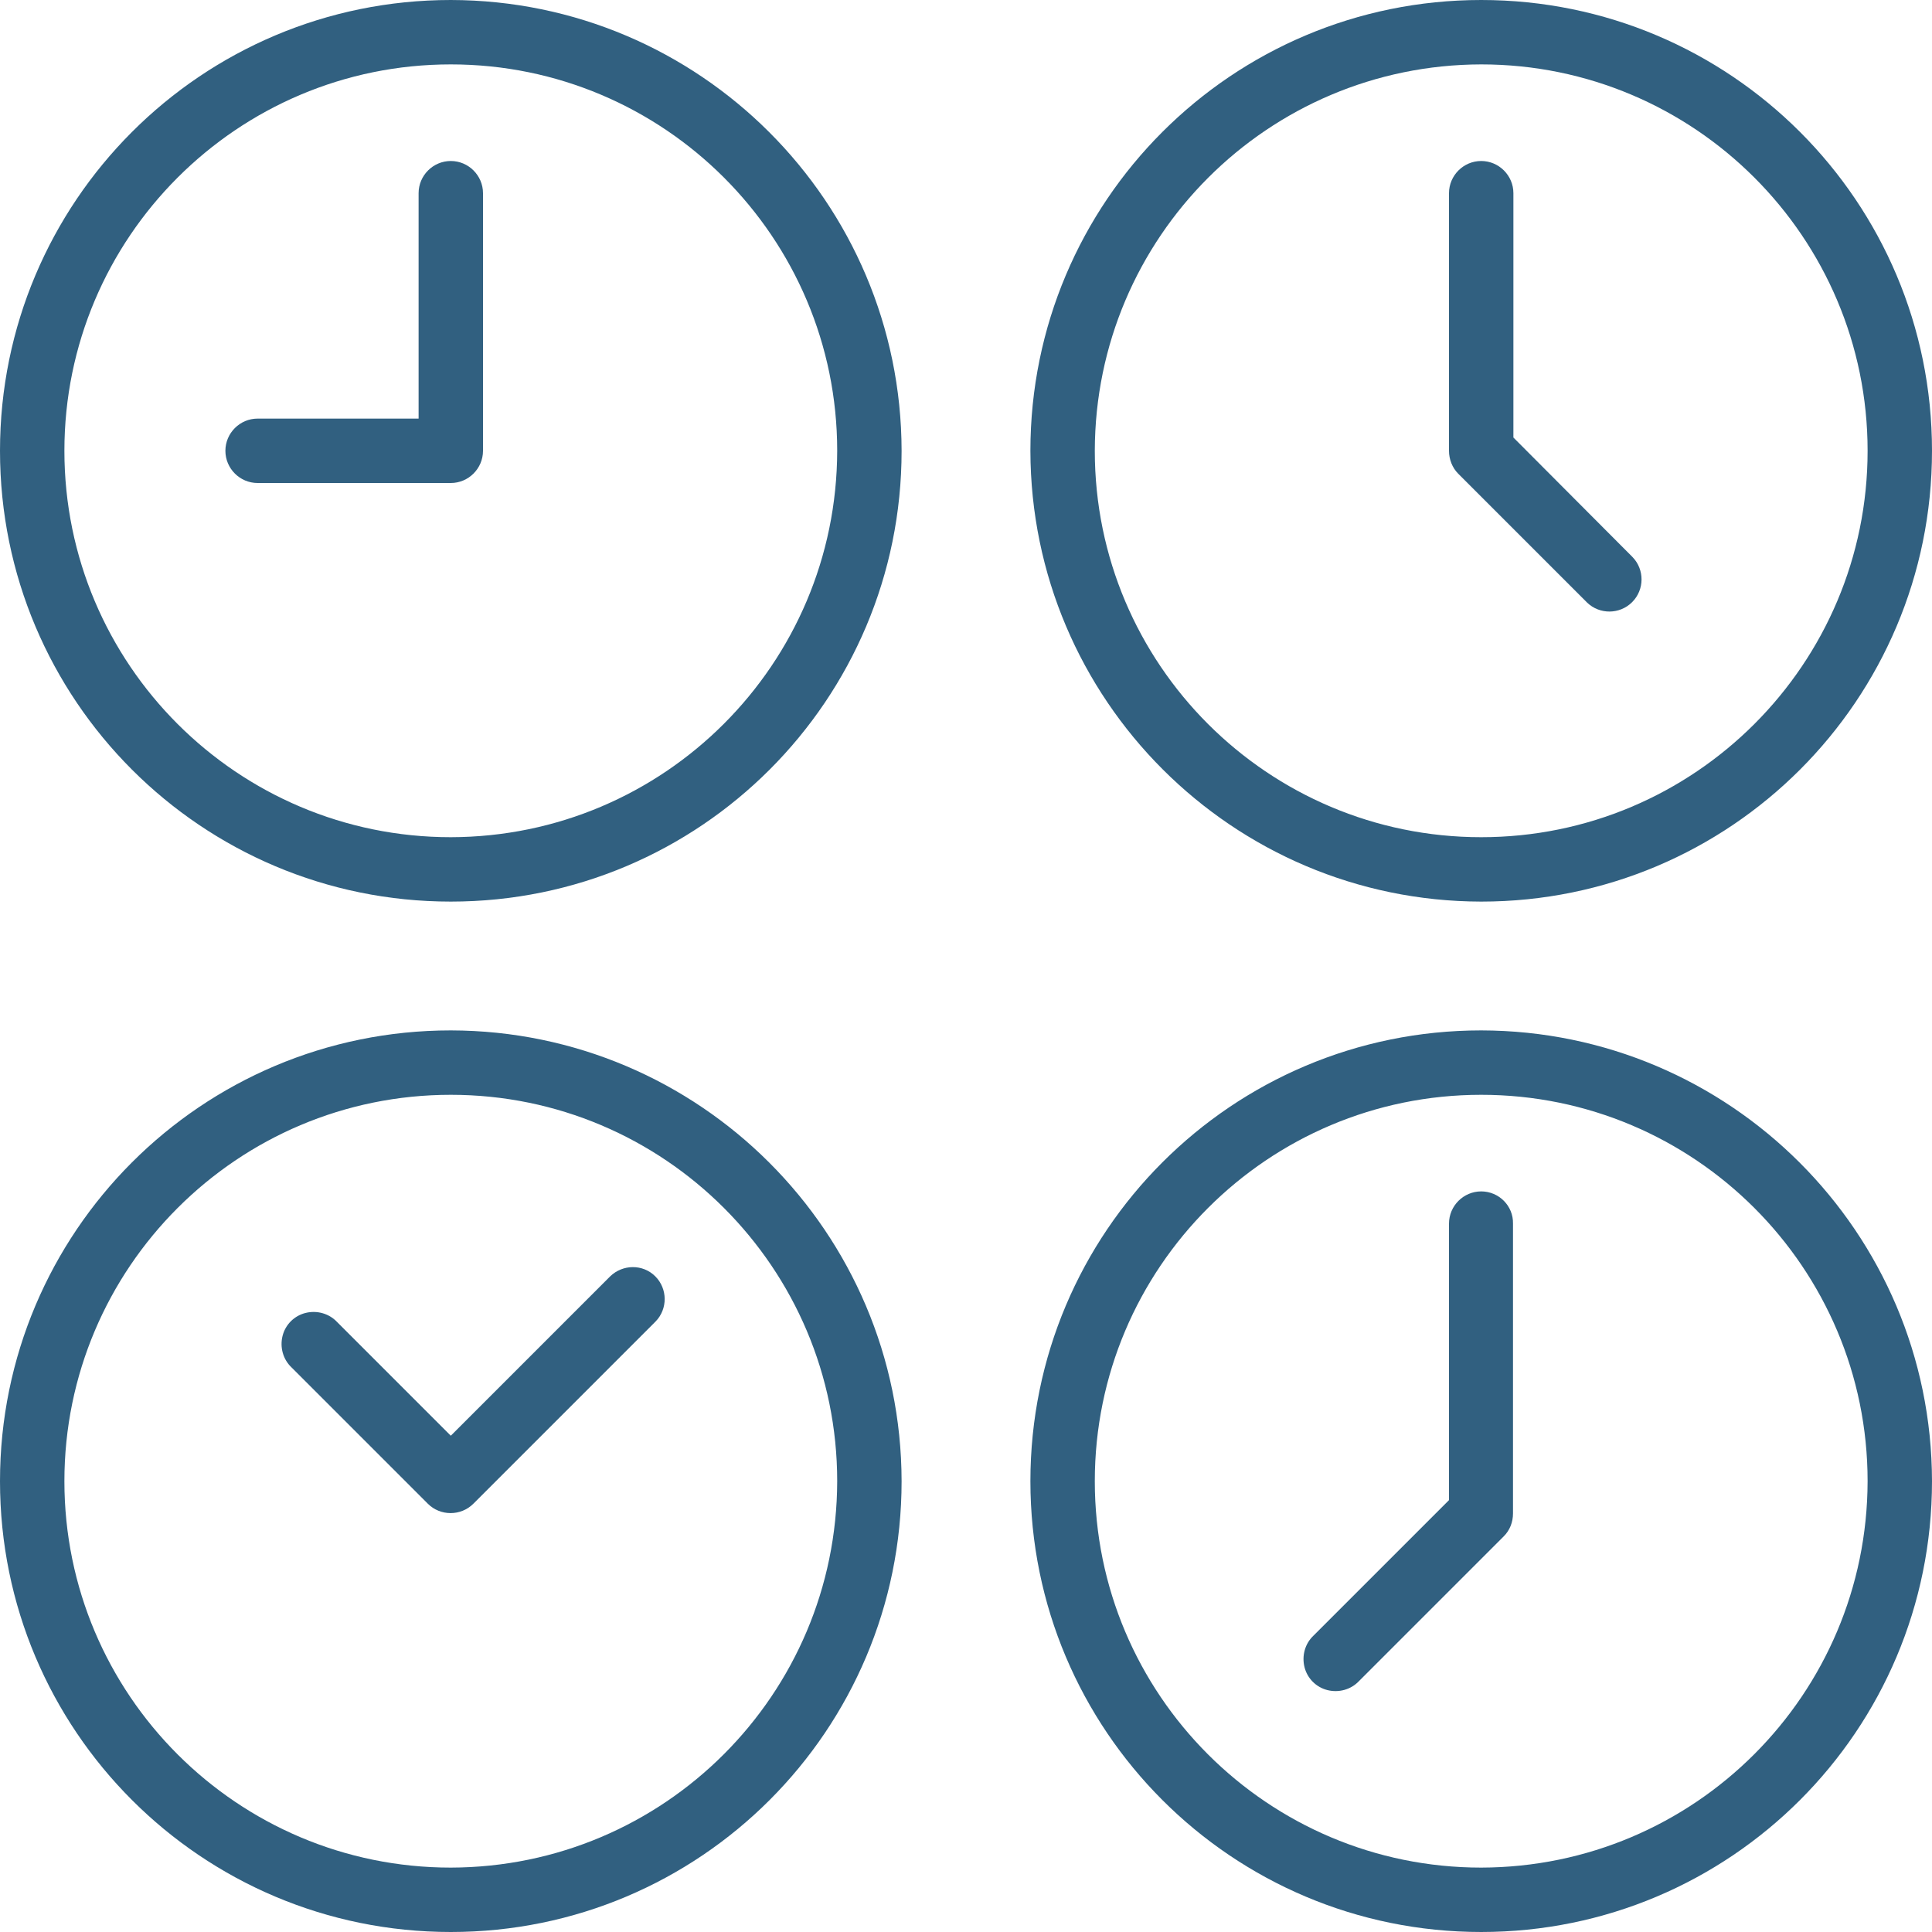
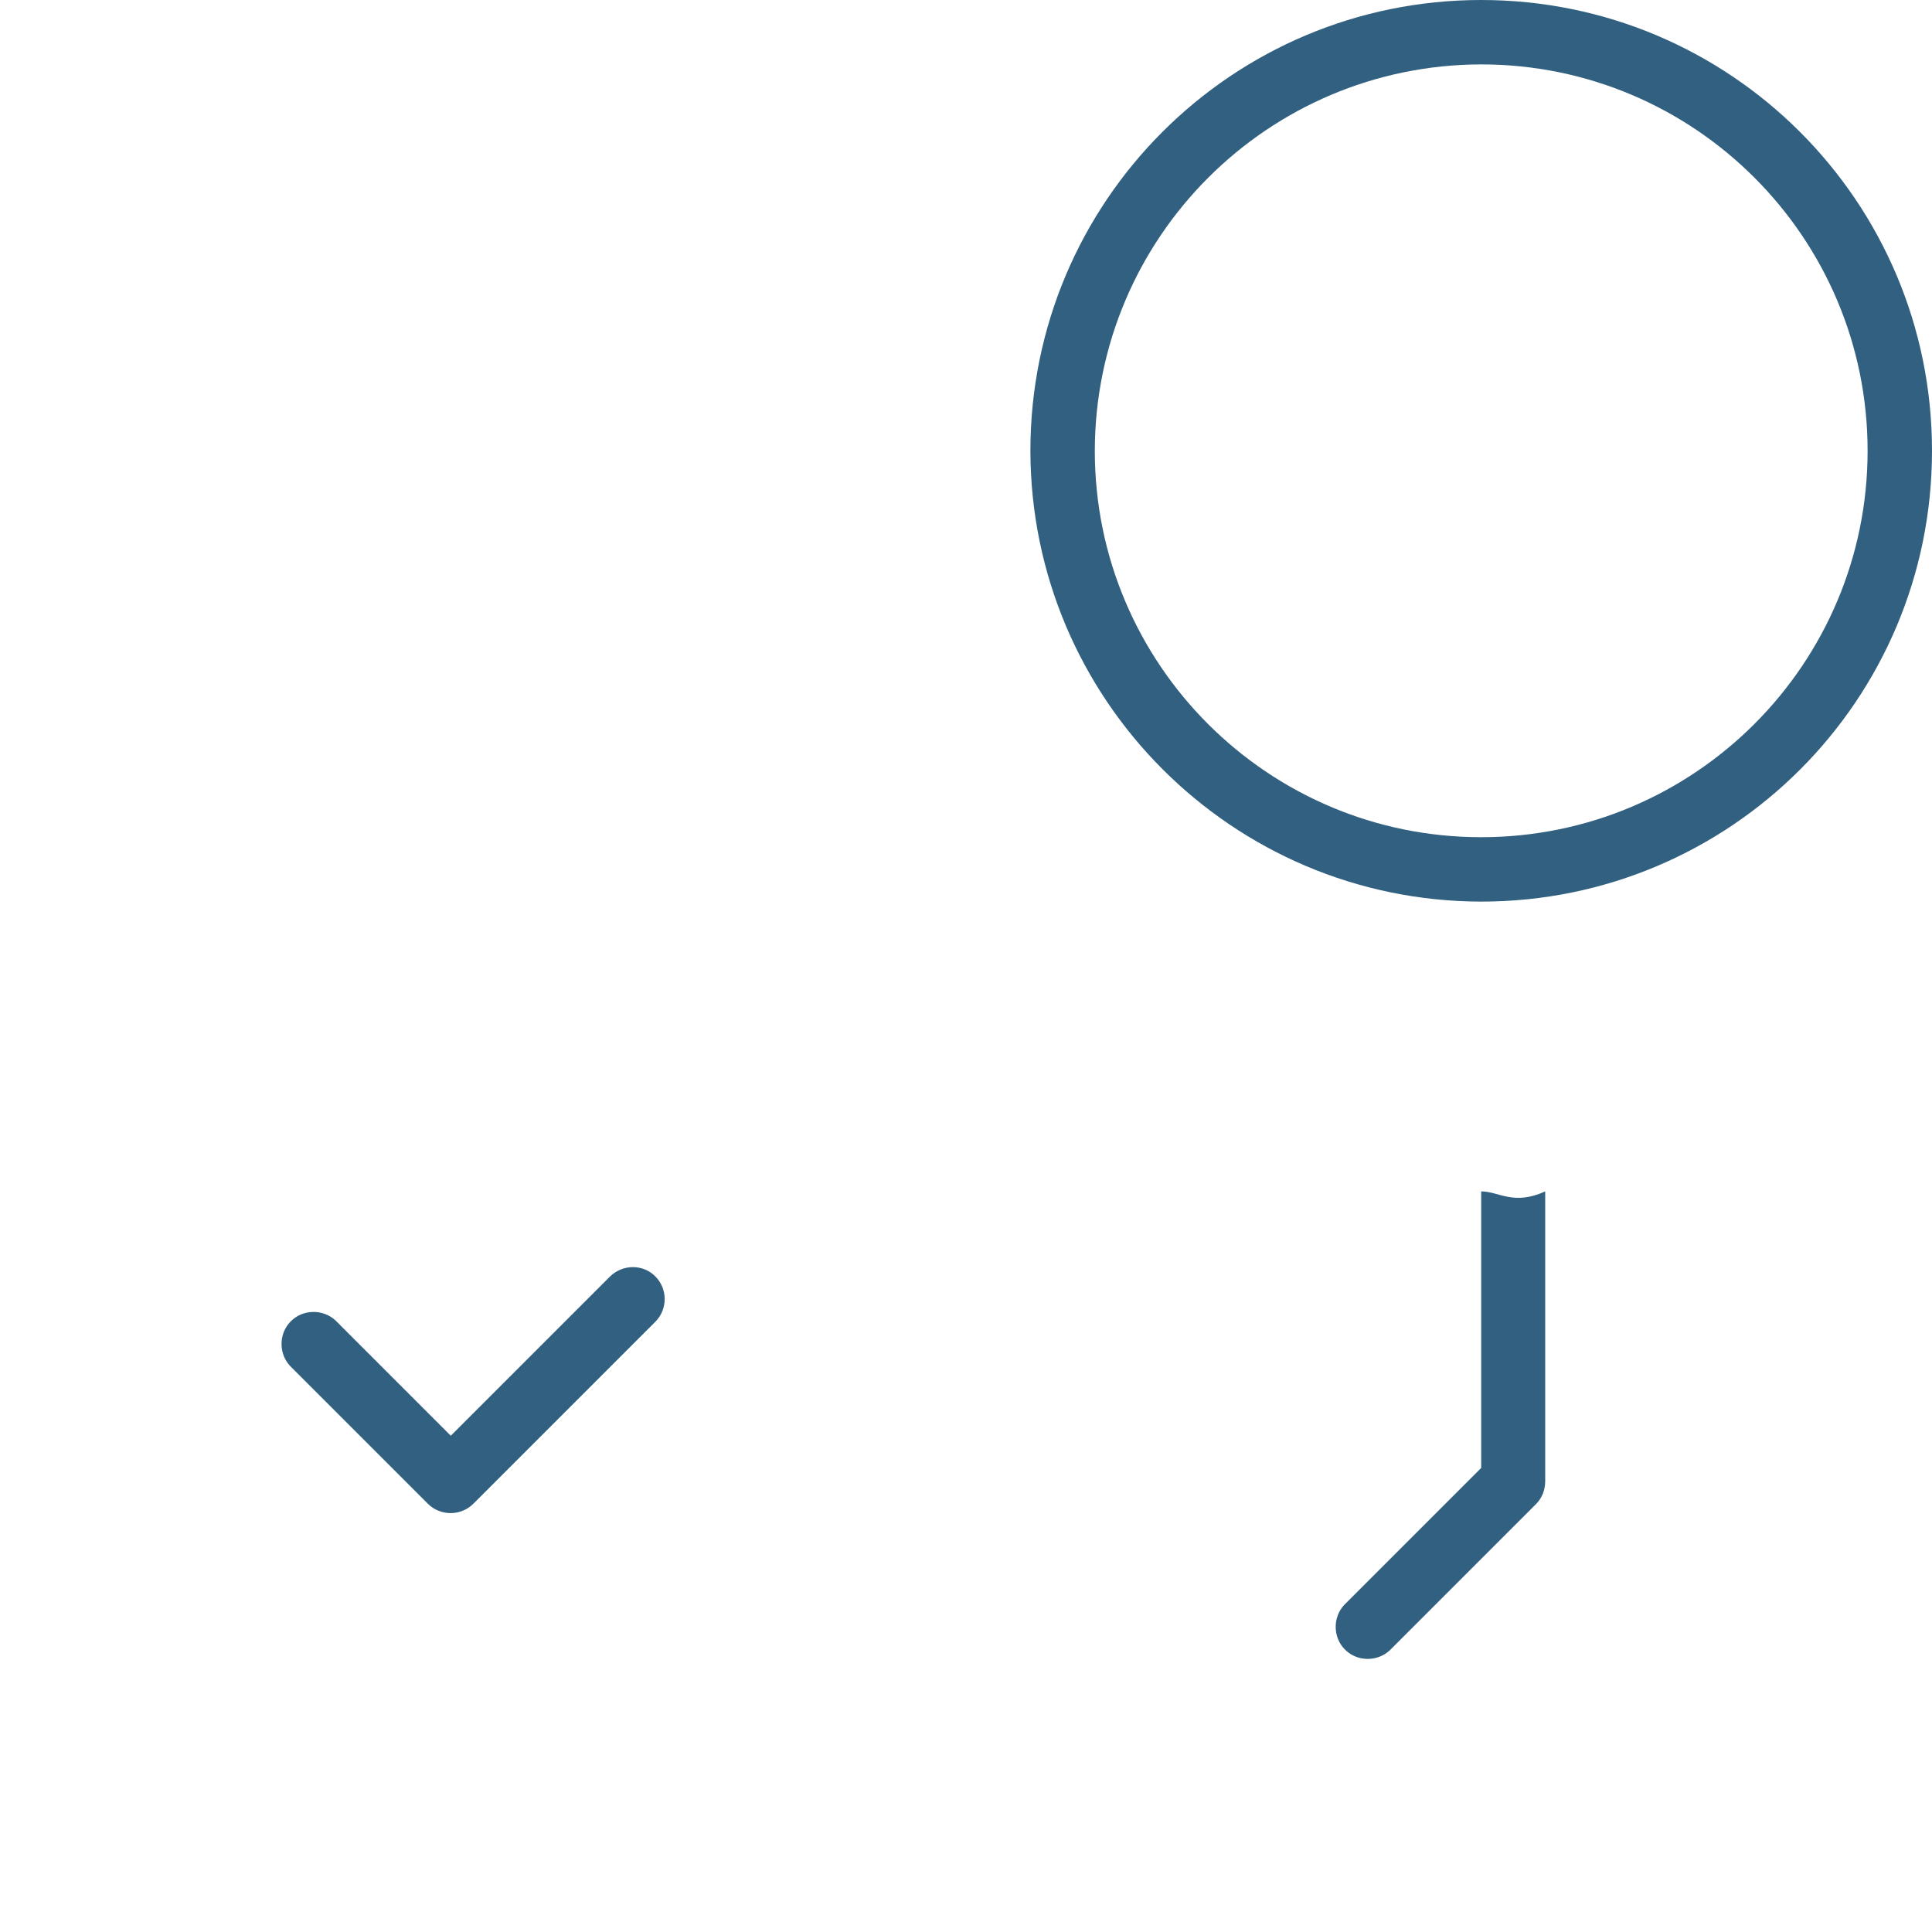
<svg xmlns="http://www.w3.org/2000/svg" id="Слой_1" x="0px" y="0px" viewBox="0 0 480 480" style="enable-background:new 0 0 480 480;" xml:space="preserve">
  <style type="text/css"> .st0{fill:#316080;} </style>
-   <path class="st0" d="M112,0C50.1,0,0,50.1,0,112s50.1,112,112,112s112-50.1,112-112C223.9,50.2,173.8,0.1,112,0z M112,208 c-53,0-96-43-96-96s43-96,96-96s96,43,96,96C207.9,165,165,207.9,112,208z" />
  <path class="st0" d="M368,224c61.9,0,112-50.1,112-112S429.9,0,368,0S256,50.1,256,112C256.1,173.8,306.2,223.9,368,224z M368,16 c53,0,96,43,96,96s-43,96-96,96s-96-43-96-96C272.1,59,315,16.1,368,16z" />
-   <path class="st0" d="M112,256C50.1,256,0,306.1,0,368s50.1,112,112,112s112-50.1,112-112C223.9,306.2,173.8,256.1,112,256z M112,464 c-53,0-96-43-96-96s43-96,96-96s96,43,96,96C207.9,421,165,463.9,112,464z" />
-   <path class="st0" d="M368,256c-61.9,0-112,50.1-112,112s50.1,112,112,112s112-50.1,112-112C479.9,306.2,429.8,256.1,368,256z M368,464c-53,0-96-43-96-96s43-96,96-96s96,43,96,96C463.9,421,421,463.9,368,464z" />
-   <path class="st0" d="M112,40c-4.4,0-8,3.6-8,8v56H64c-4.4,0-8,3.6-8,8s3.6,8,8,8h48c4.4,0,8-3.6,8-8V48C120,43.6,116.4,40,112,40z" />
-   <path class="st0" d="M394.3,149.7c3.1,3,8.1,3,11.2-0.1s3.1-8.1,0.1-11.2L376,108.7V48c0-4.4-3.6-8-8-8s-8,3.6-8,8v64 c0,2.1,0.8,4.2,2.3,5.7L394.3,149.7z" />
  <path class="st0" d="M151.6,317.1L112,356.7l-28.3-28.3c-2-2.1-5-2.9-7.8-2.2c-2.8,0.7-5,2.9-5.7,5.7s0.1,5.8,2.2,7.8l33.9,33.9 c3.1,3.1,8.2,3.1,11.3,0l45.3-45.3c3-3.1,3-8.1-0.1-11.2S154.7,314.1,151.6,317.1z" />
-   <path class="st0" d="M368,296c-4.4,0-8,3.6-8,8v68.7l-33.7,33.7c-2.1,2-2.9,5-2.2,7.8c0.7,2.8,2.9,5,5.7,5.7 c2.8,0.7,5.8-0.1,7.8-2.2l36-36c1.5-1.5,2.3-3.5,2.3-5.7v-72C376,299.6,372.4,296,368,296z" />
+   <path class="st0" d="M368,296v68.7l-33.7,33.7c-2.1,2-2.9,5-2.2,7.8c0.7,2.8,2.9,5,5.7,5.7 c2.8,0.7,5.8-0.1,7.8-2.2l36-36c1.5-1.5,2.3-3.5,2.3-5.7v-72C376,299.6,372.4,296,368,296z" />
</svg>